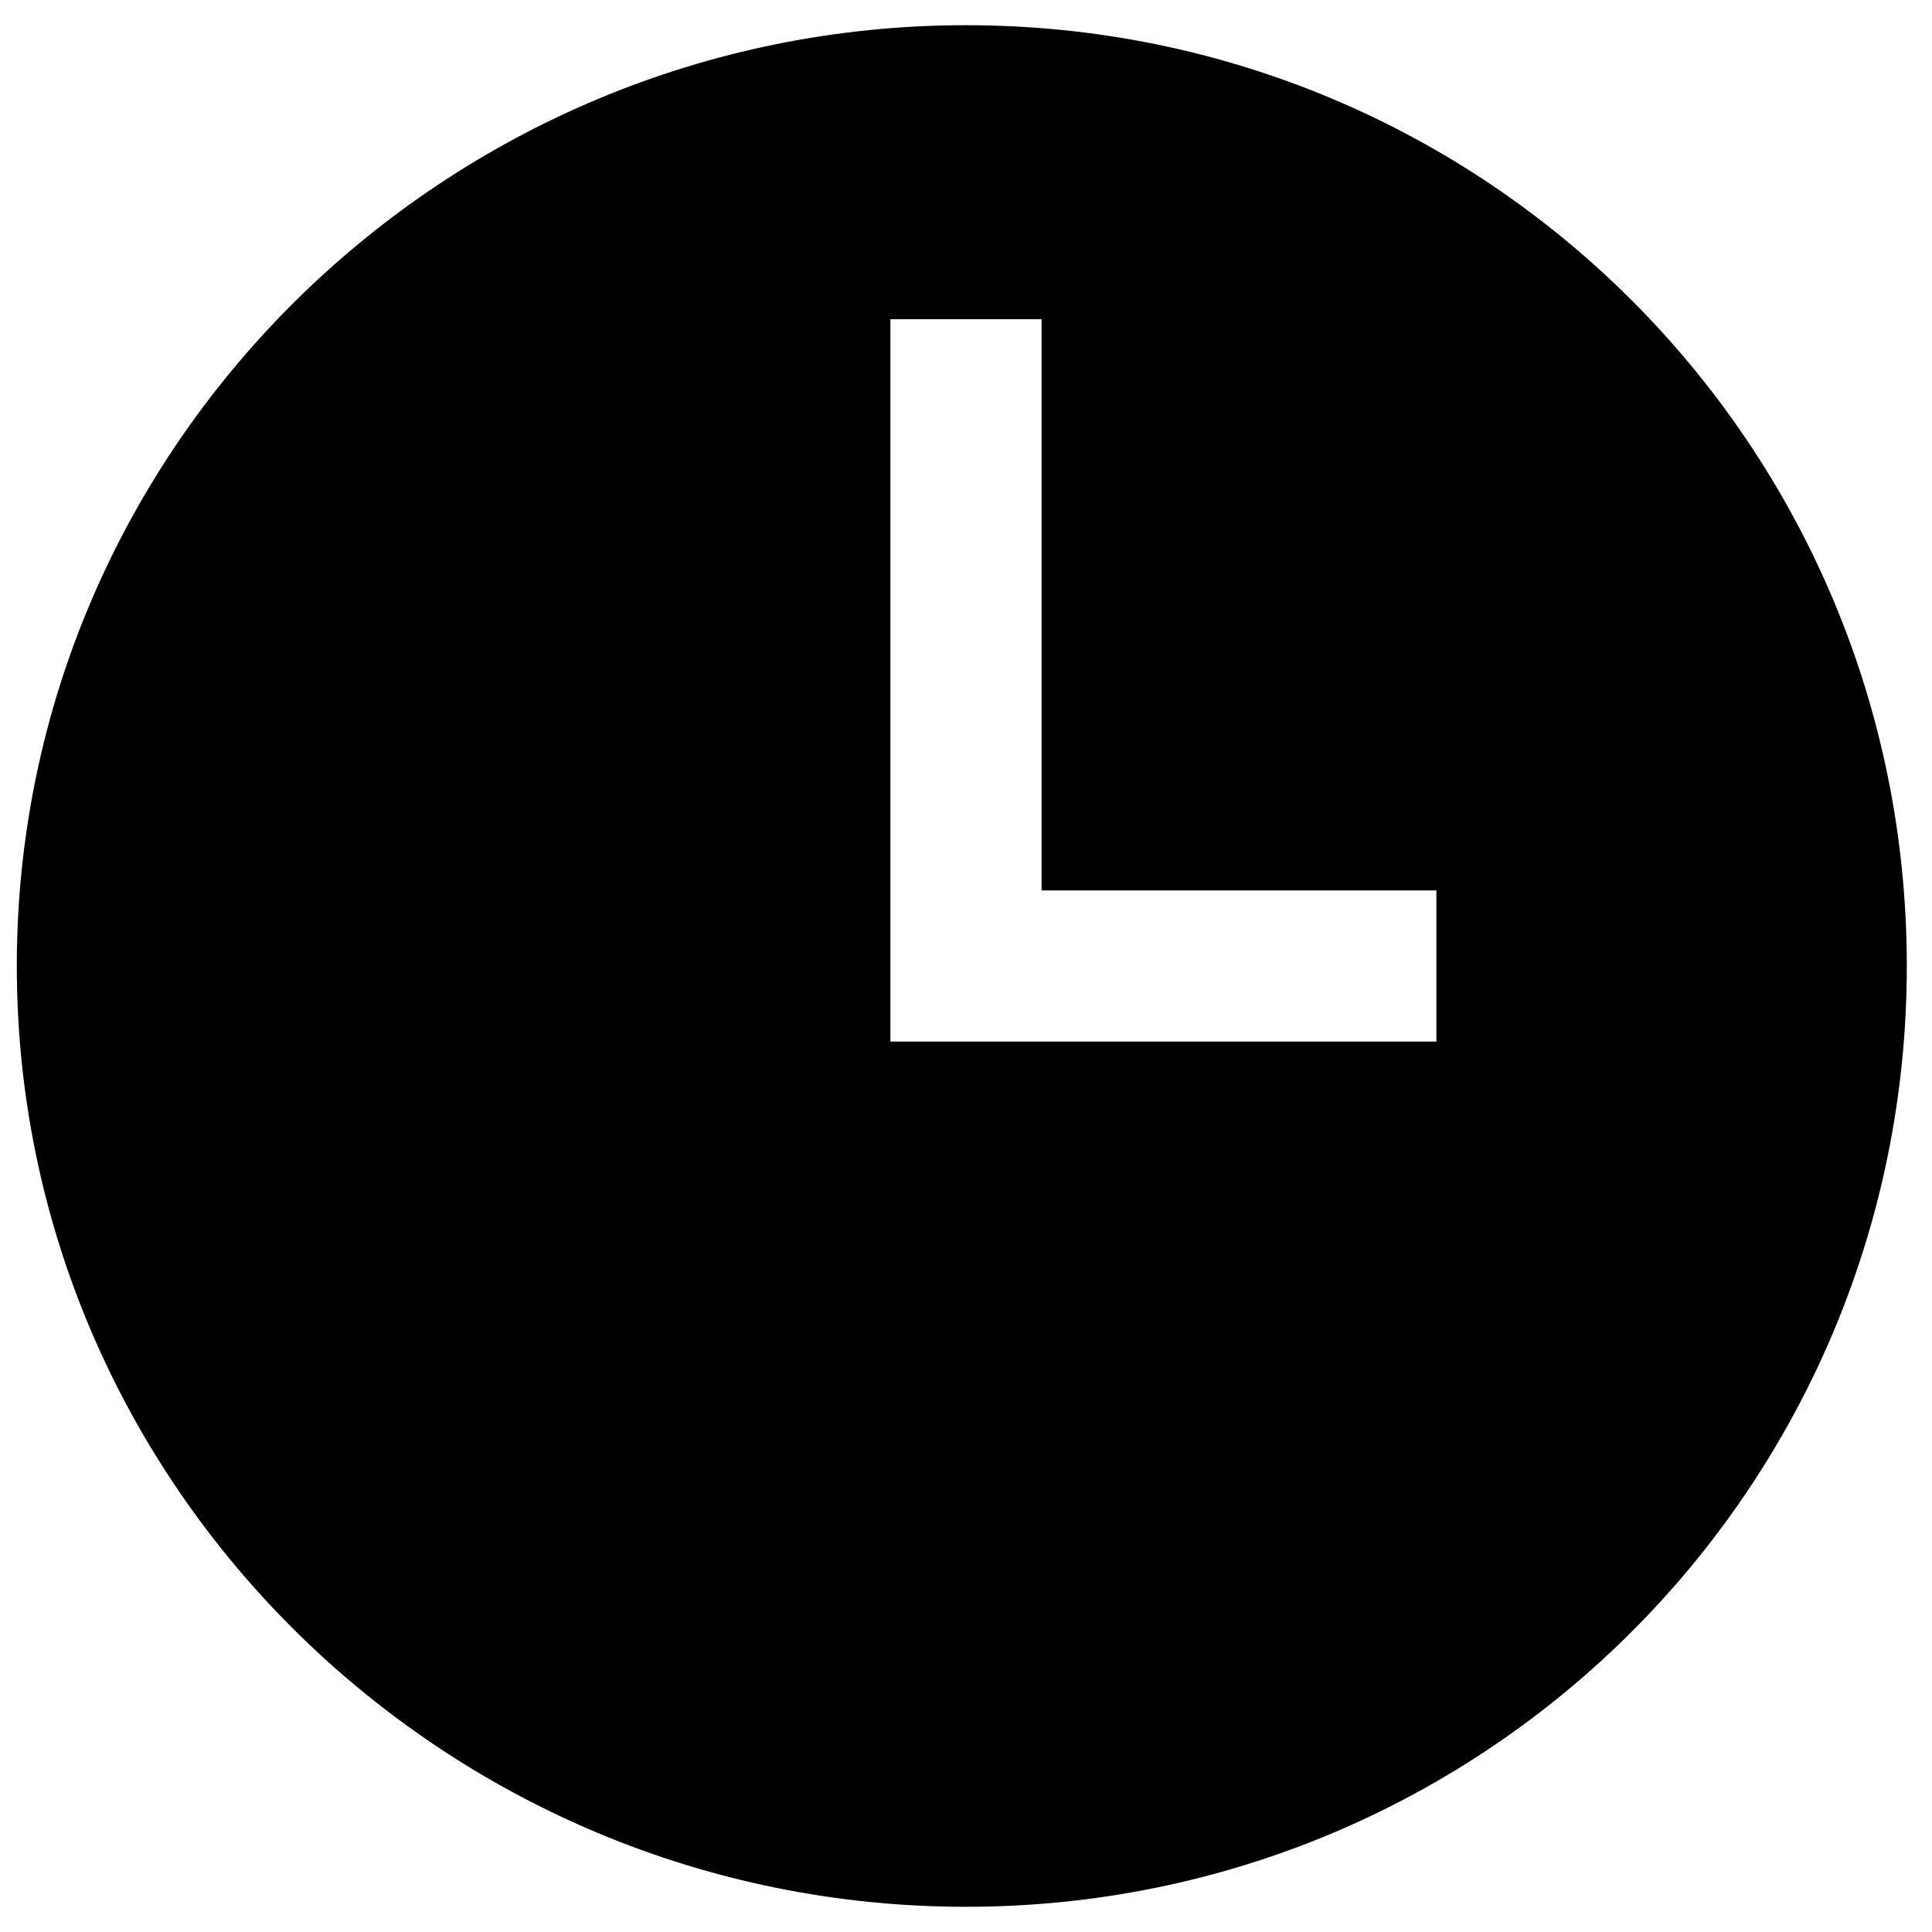
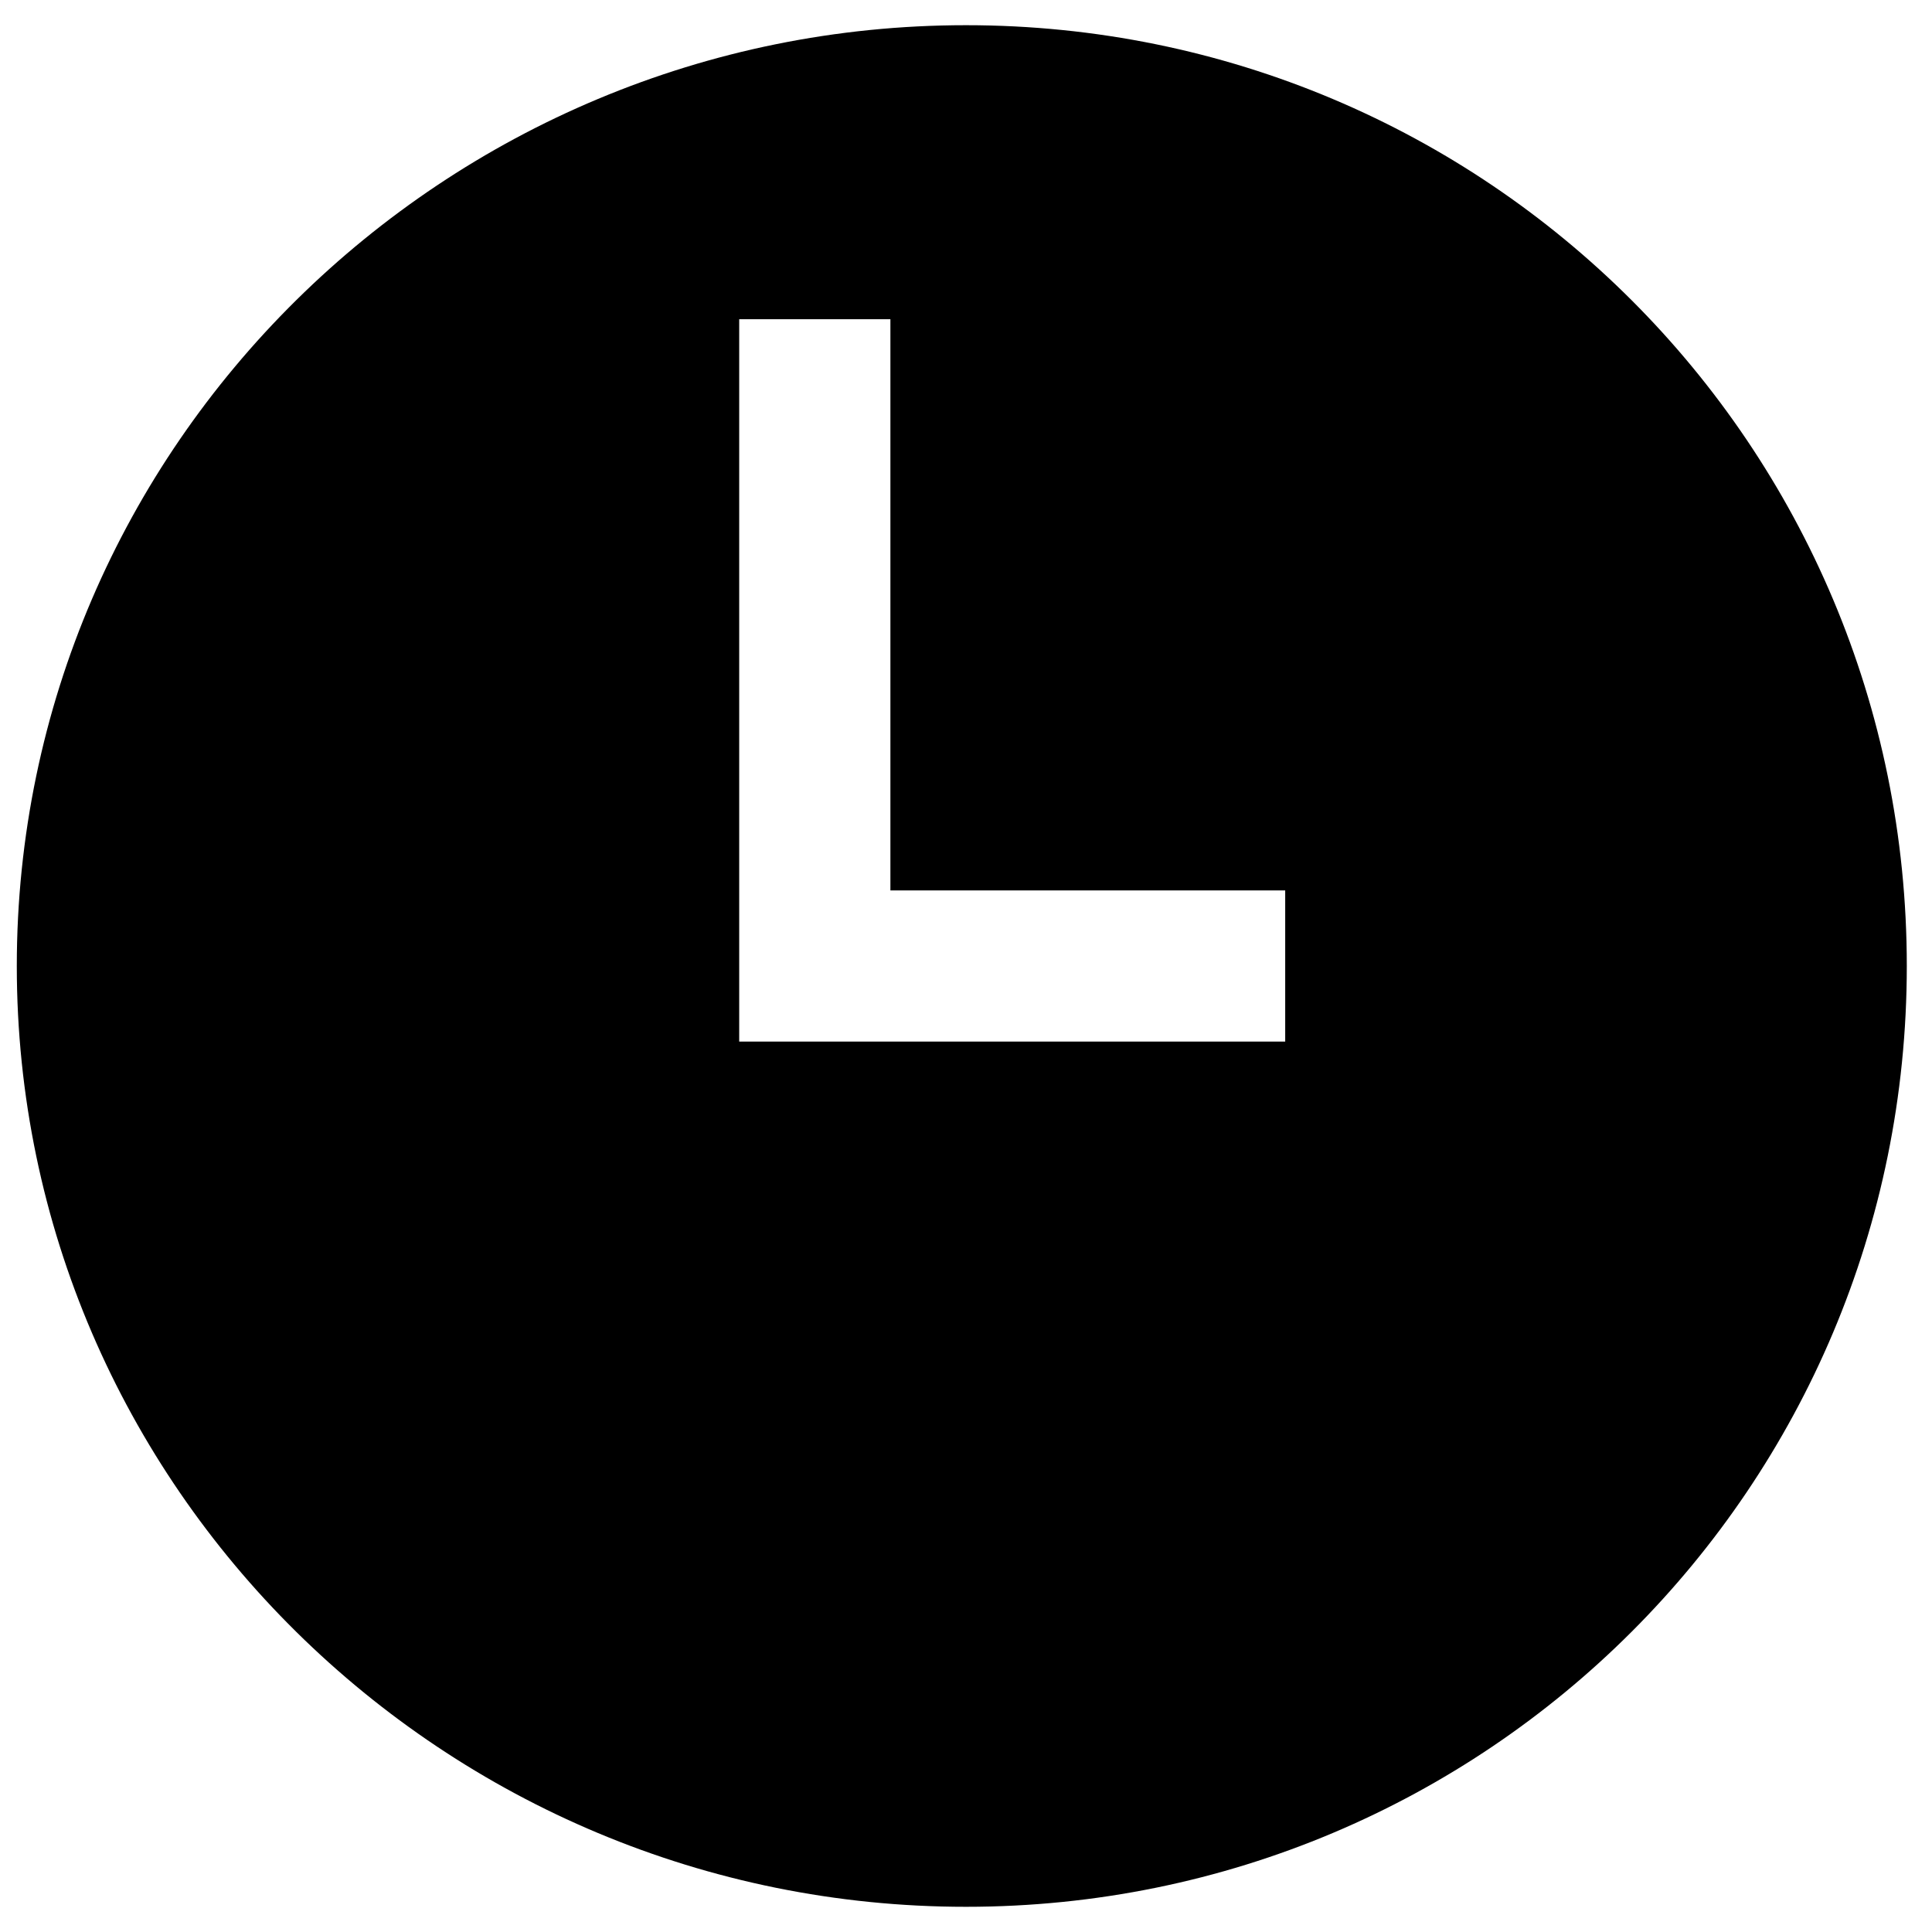
<svg xmlns="http://www.w3.org/2000/svg" version="1.1" id="Layer_1" x="0px" y="0px" viewBox="0 0 23 23" style="enable-background:new 0 0 23 23;" xml:space="preserve">
-   <path d="M11.5,22.7c6.2,0,11.2-5,11.2-11.2s-5-11.2-11.2-11.2S0.2,5.3,0.2,11.5S5.3,22.7,11.5,22.7z M10.6,3.8h1.8v6.8h4.7v1.8h-6.5 V3.8z" />
+   <path d="M11.5,22.7c6.2,0,11.2-5,11.2-11.2s-5-11.2-11.2-11.2S0.2,5.3,0.2,11.5S5.3,22.7,11.5,22.7z M10.6,3.8v6.8h4.7v1.8h-6.5 V3.8z" />
</svg>